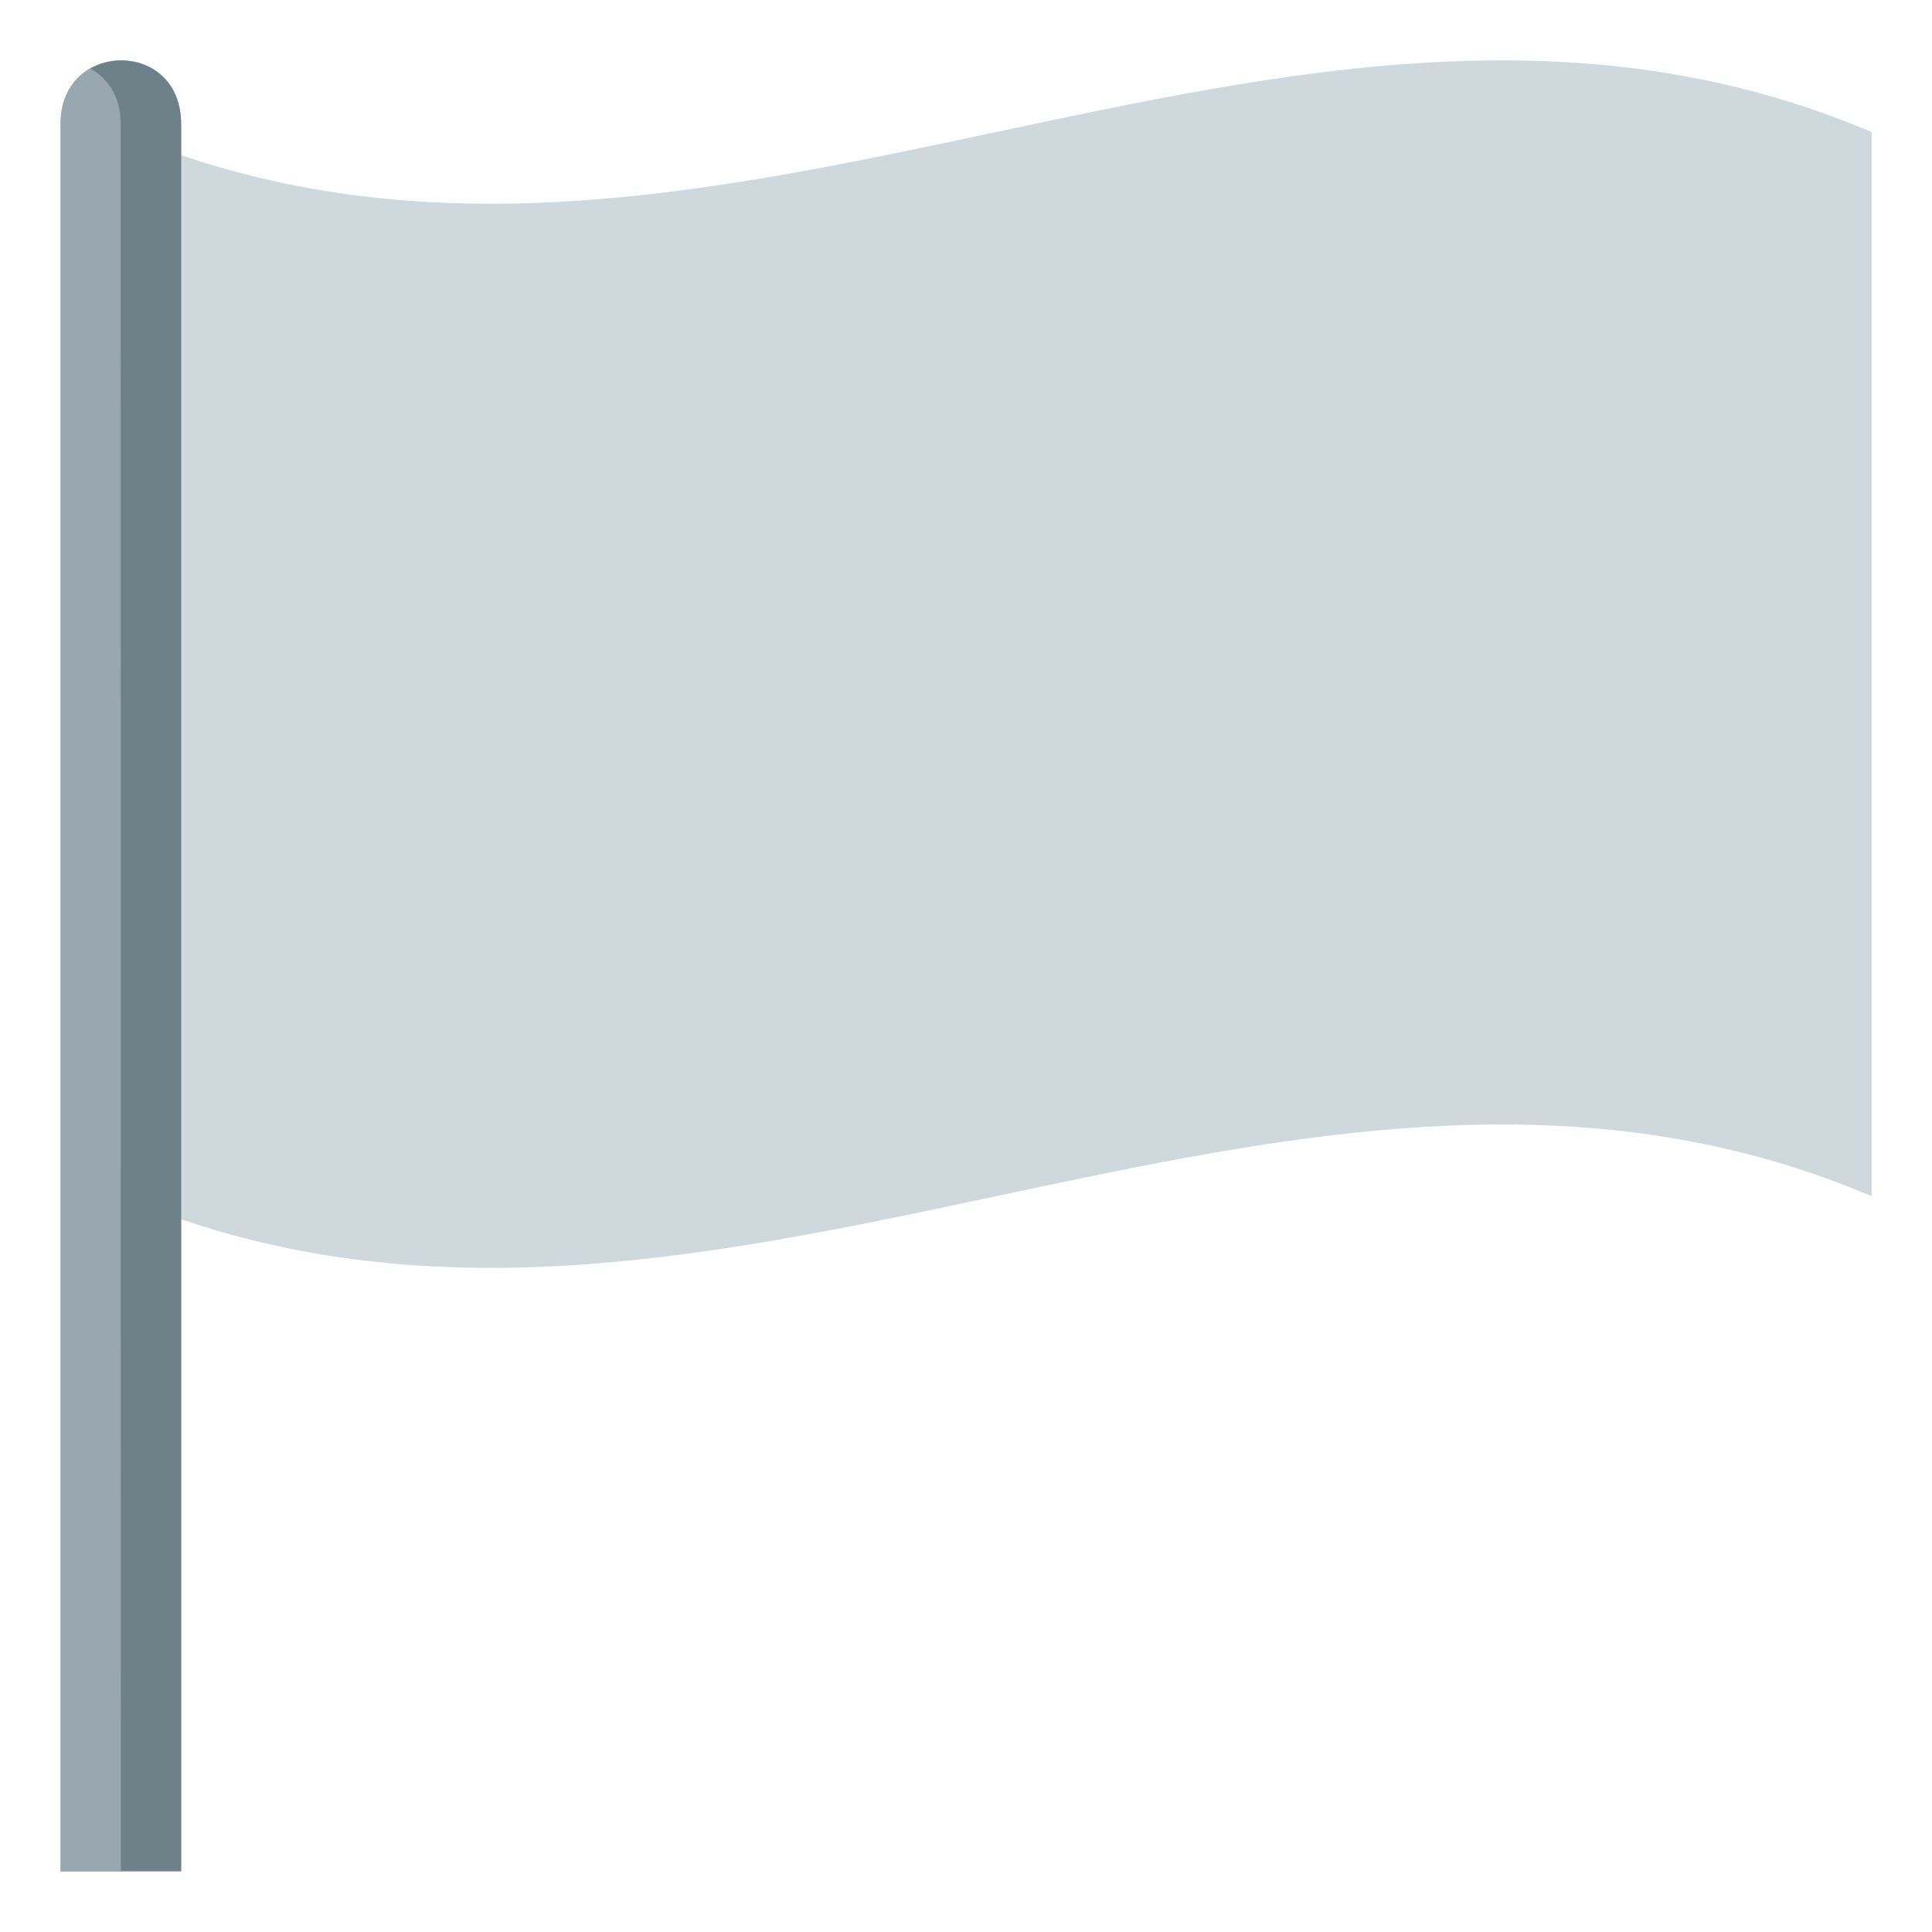
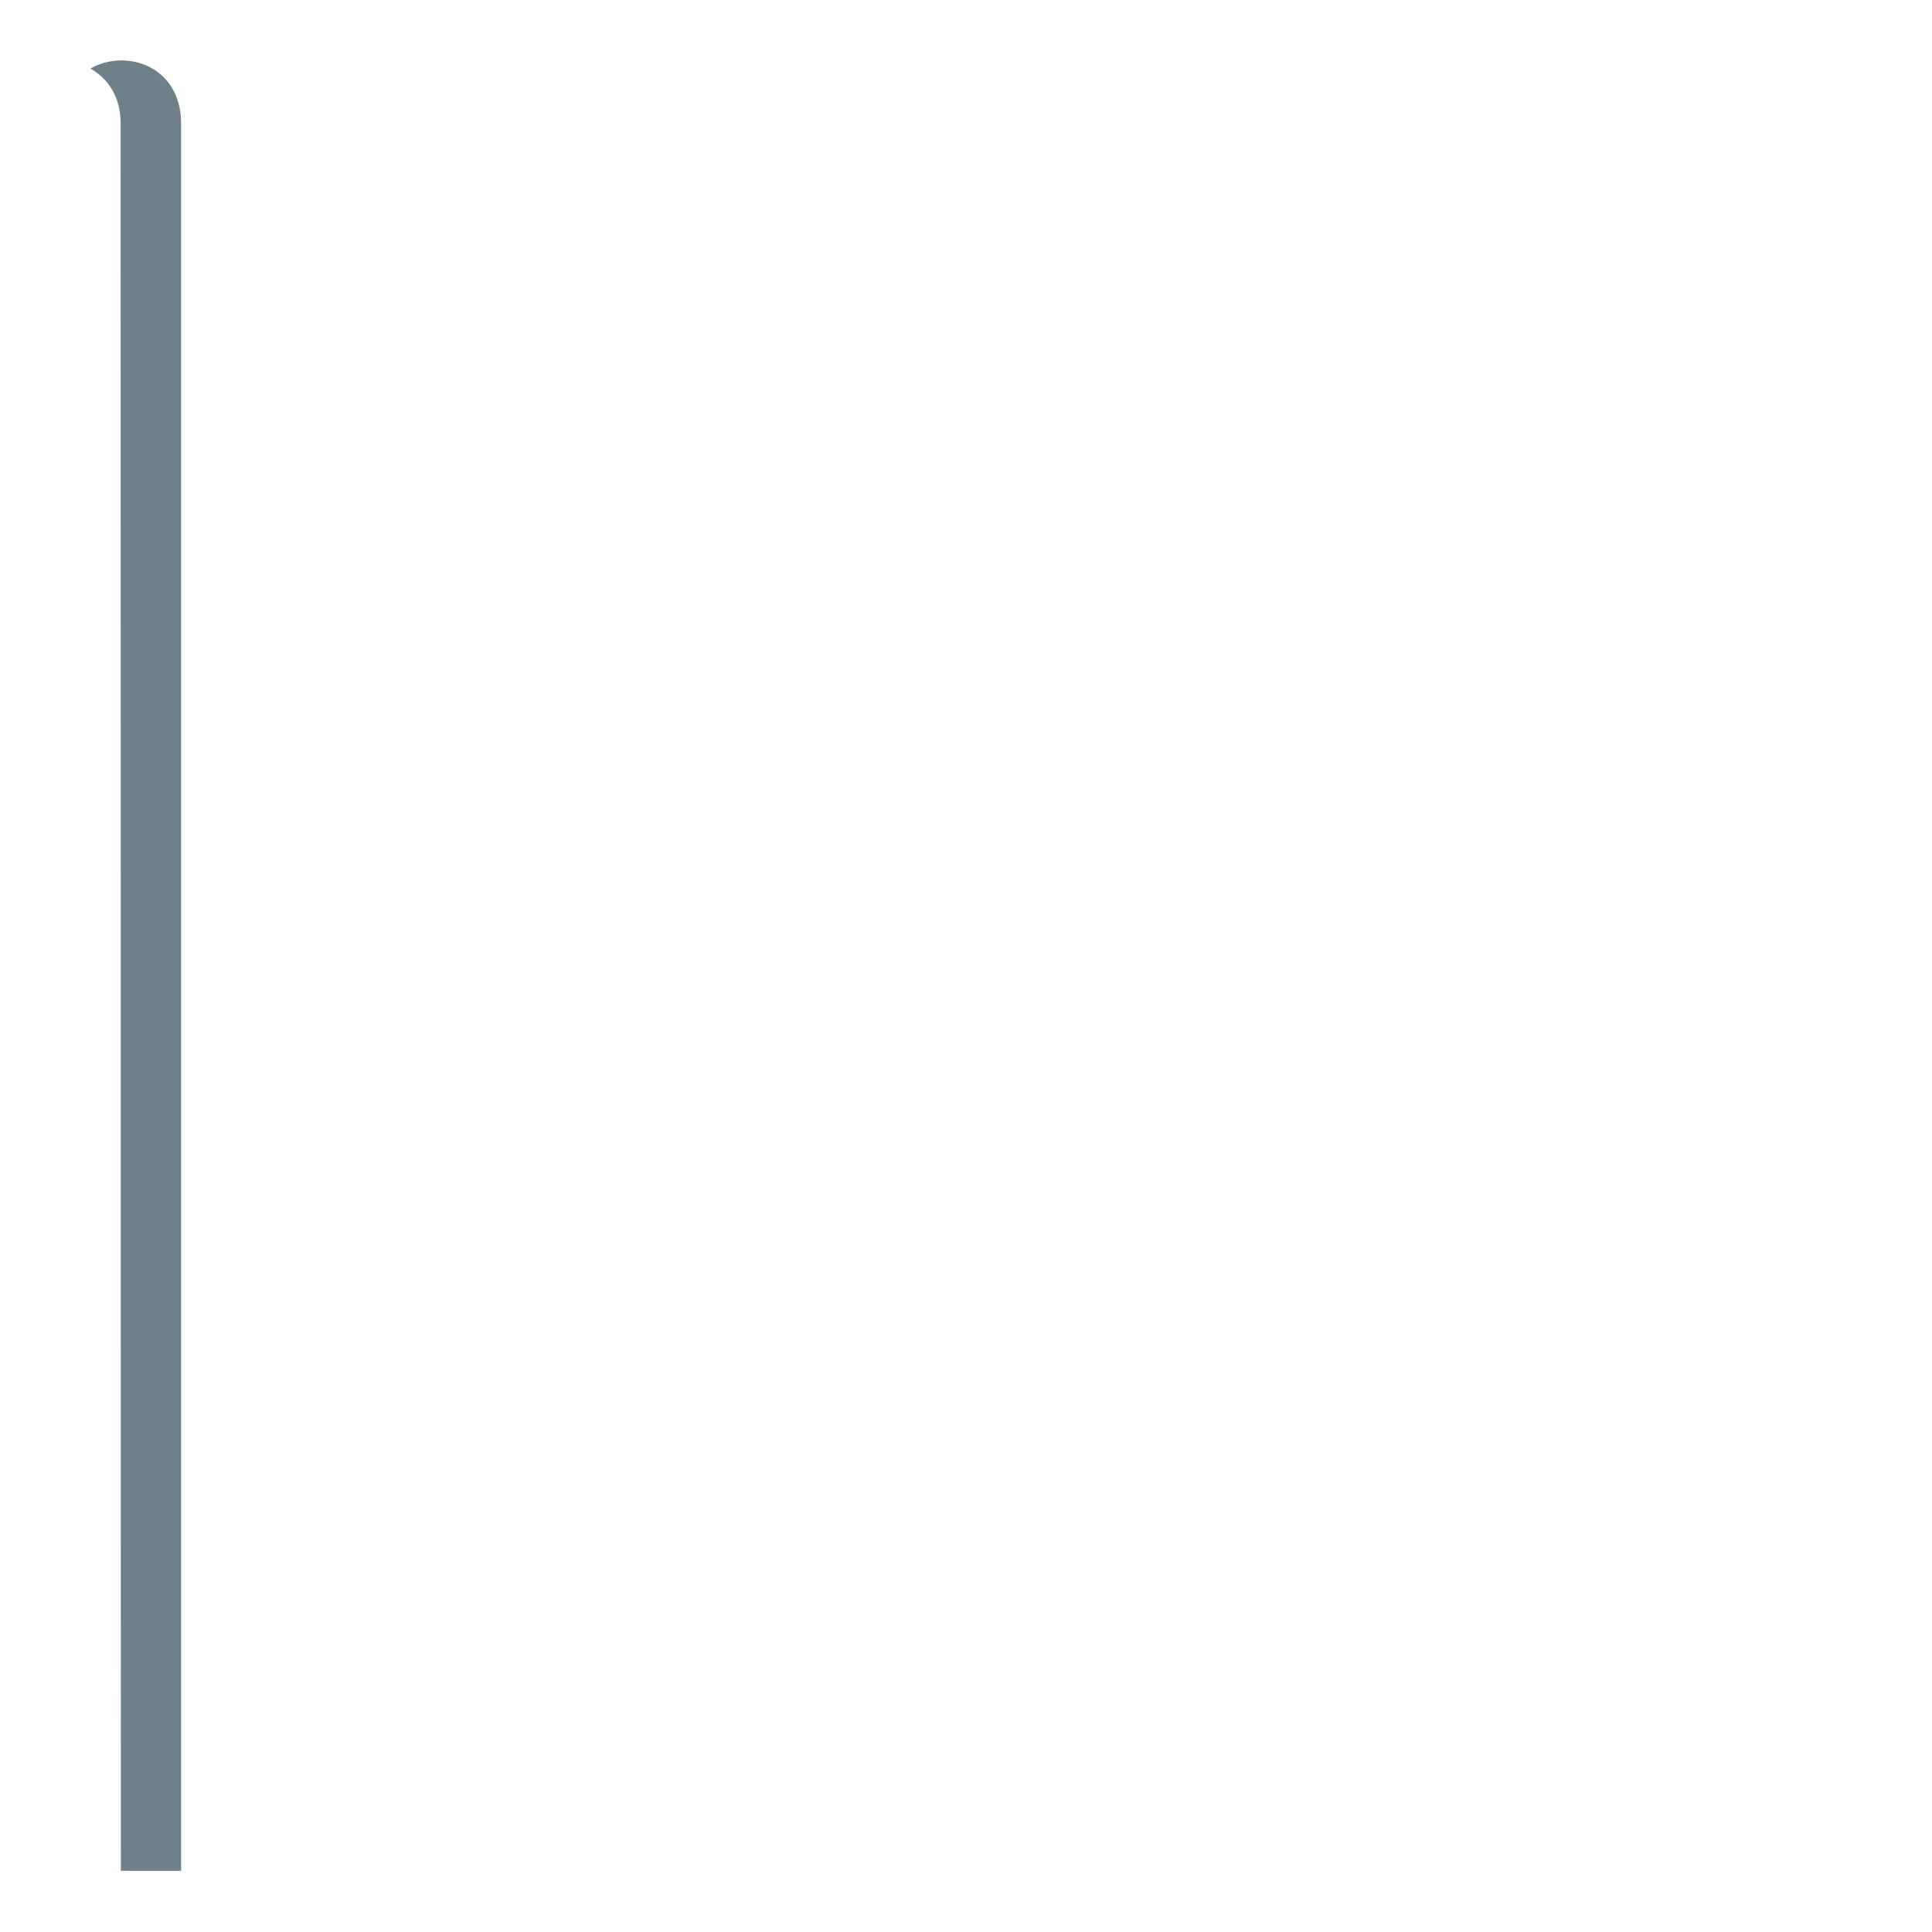
<svg xmlns="http://www.w3.org/2000/svg" width="64" height="64">
-   <path fill="#CFD8DD" d="M4 4.375v35.25c19.333 8.227 38.667-8.225 58 0V4.375c-19.333-8.227-38.667 8.225-58 0z" />
-   <path fill="#99A8AE" d="M2 4.117v57.881L6 62V4.121c-.001-2.826-4.001-2.828-4-.004z" />
  <path fill="#6E8189" d="M2.995 2.271c.566.323 1.001.909 1.001 1.823l.007 57.879L6 61.975V4.094c-.001-1.91-1.821-2.498-3.005-1.823z" />
</svg>